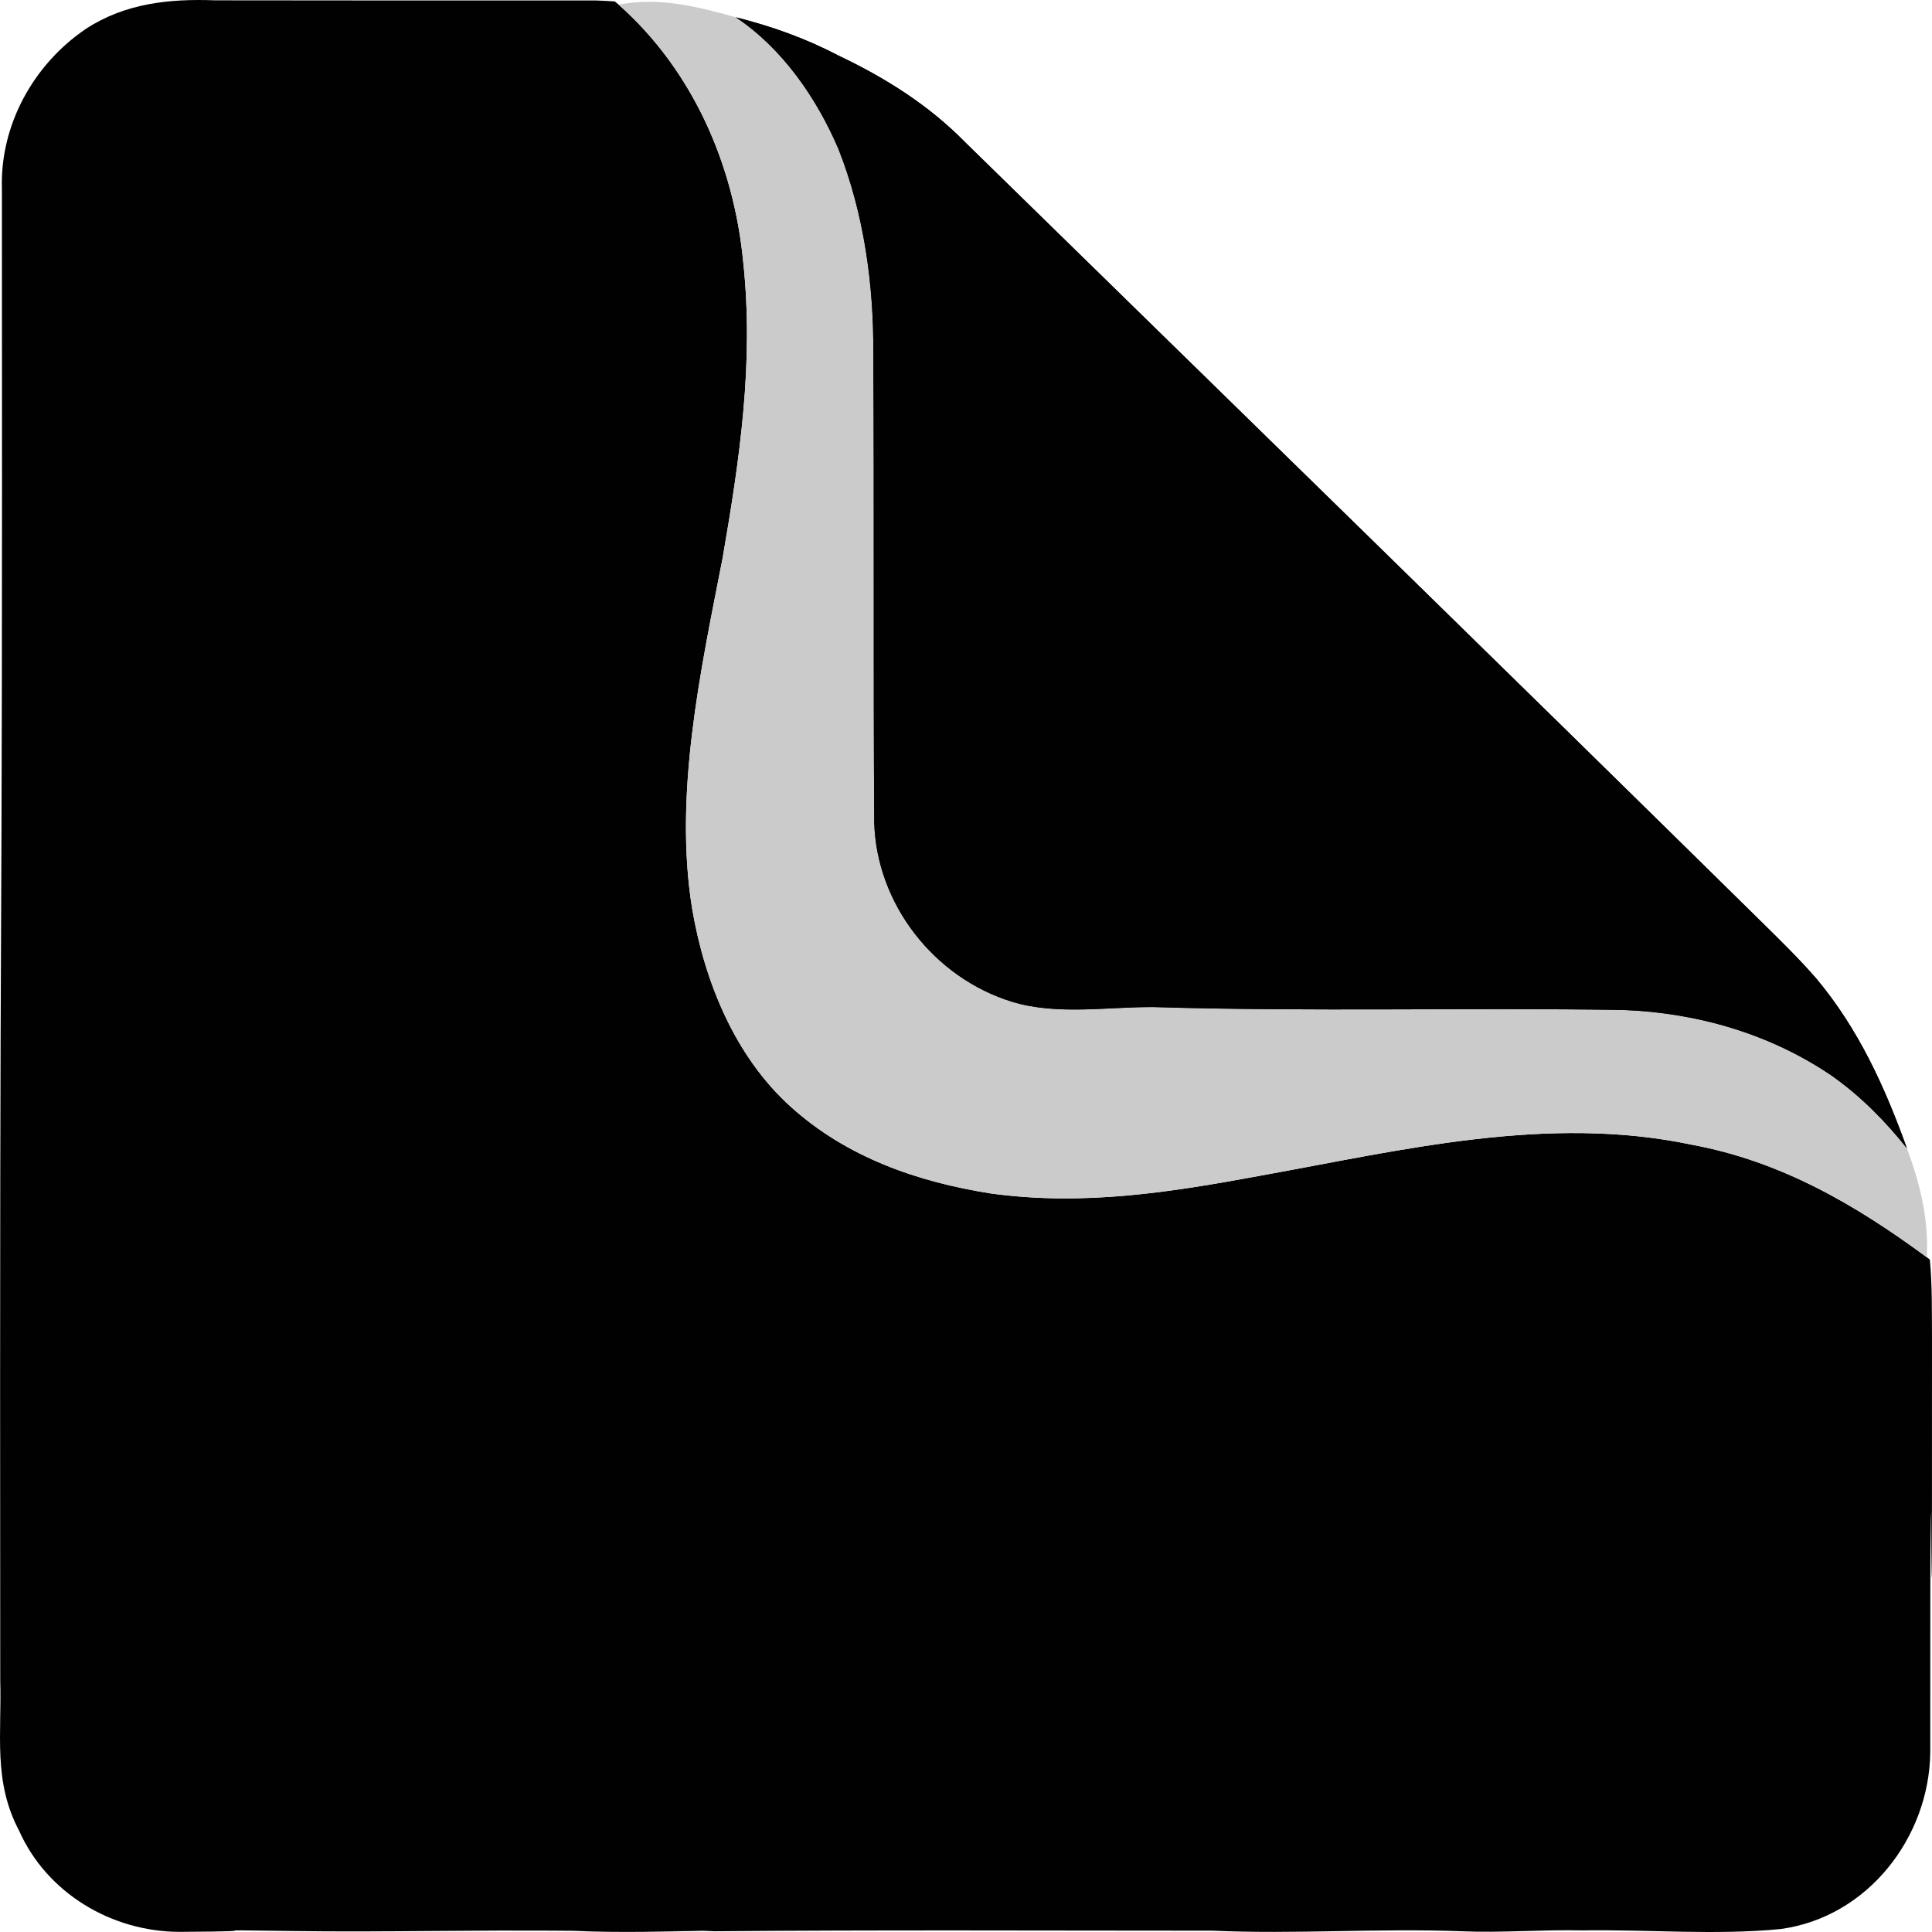
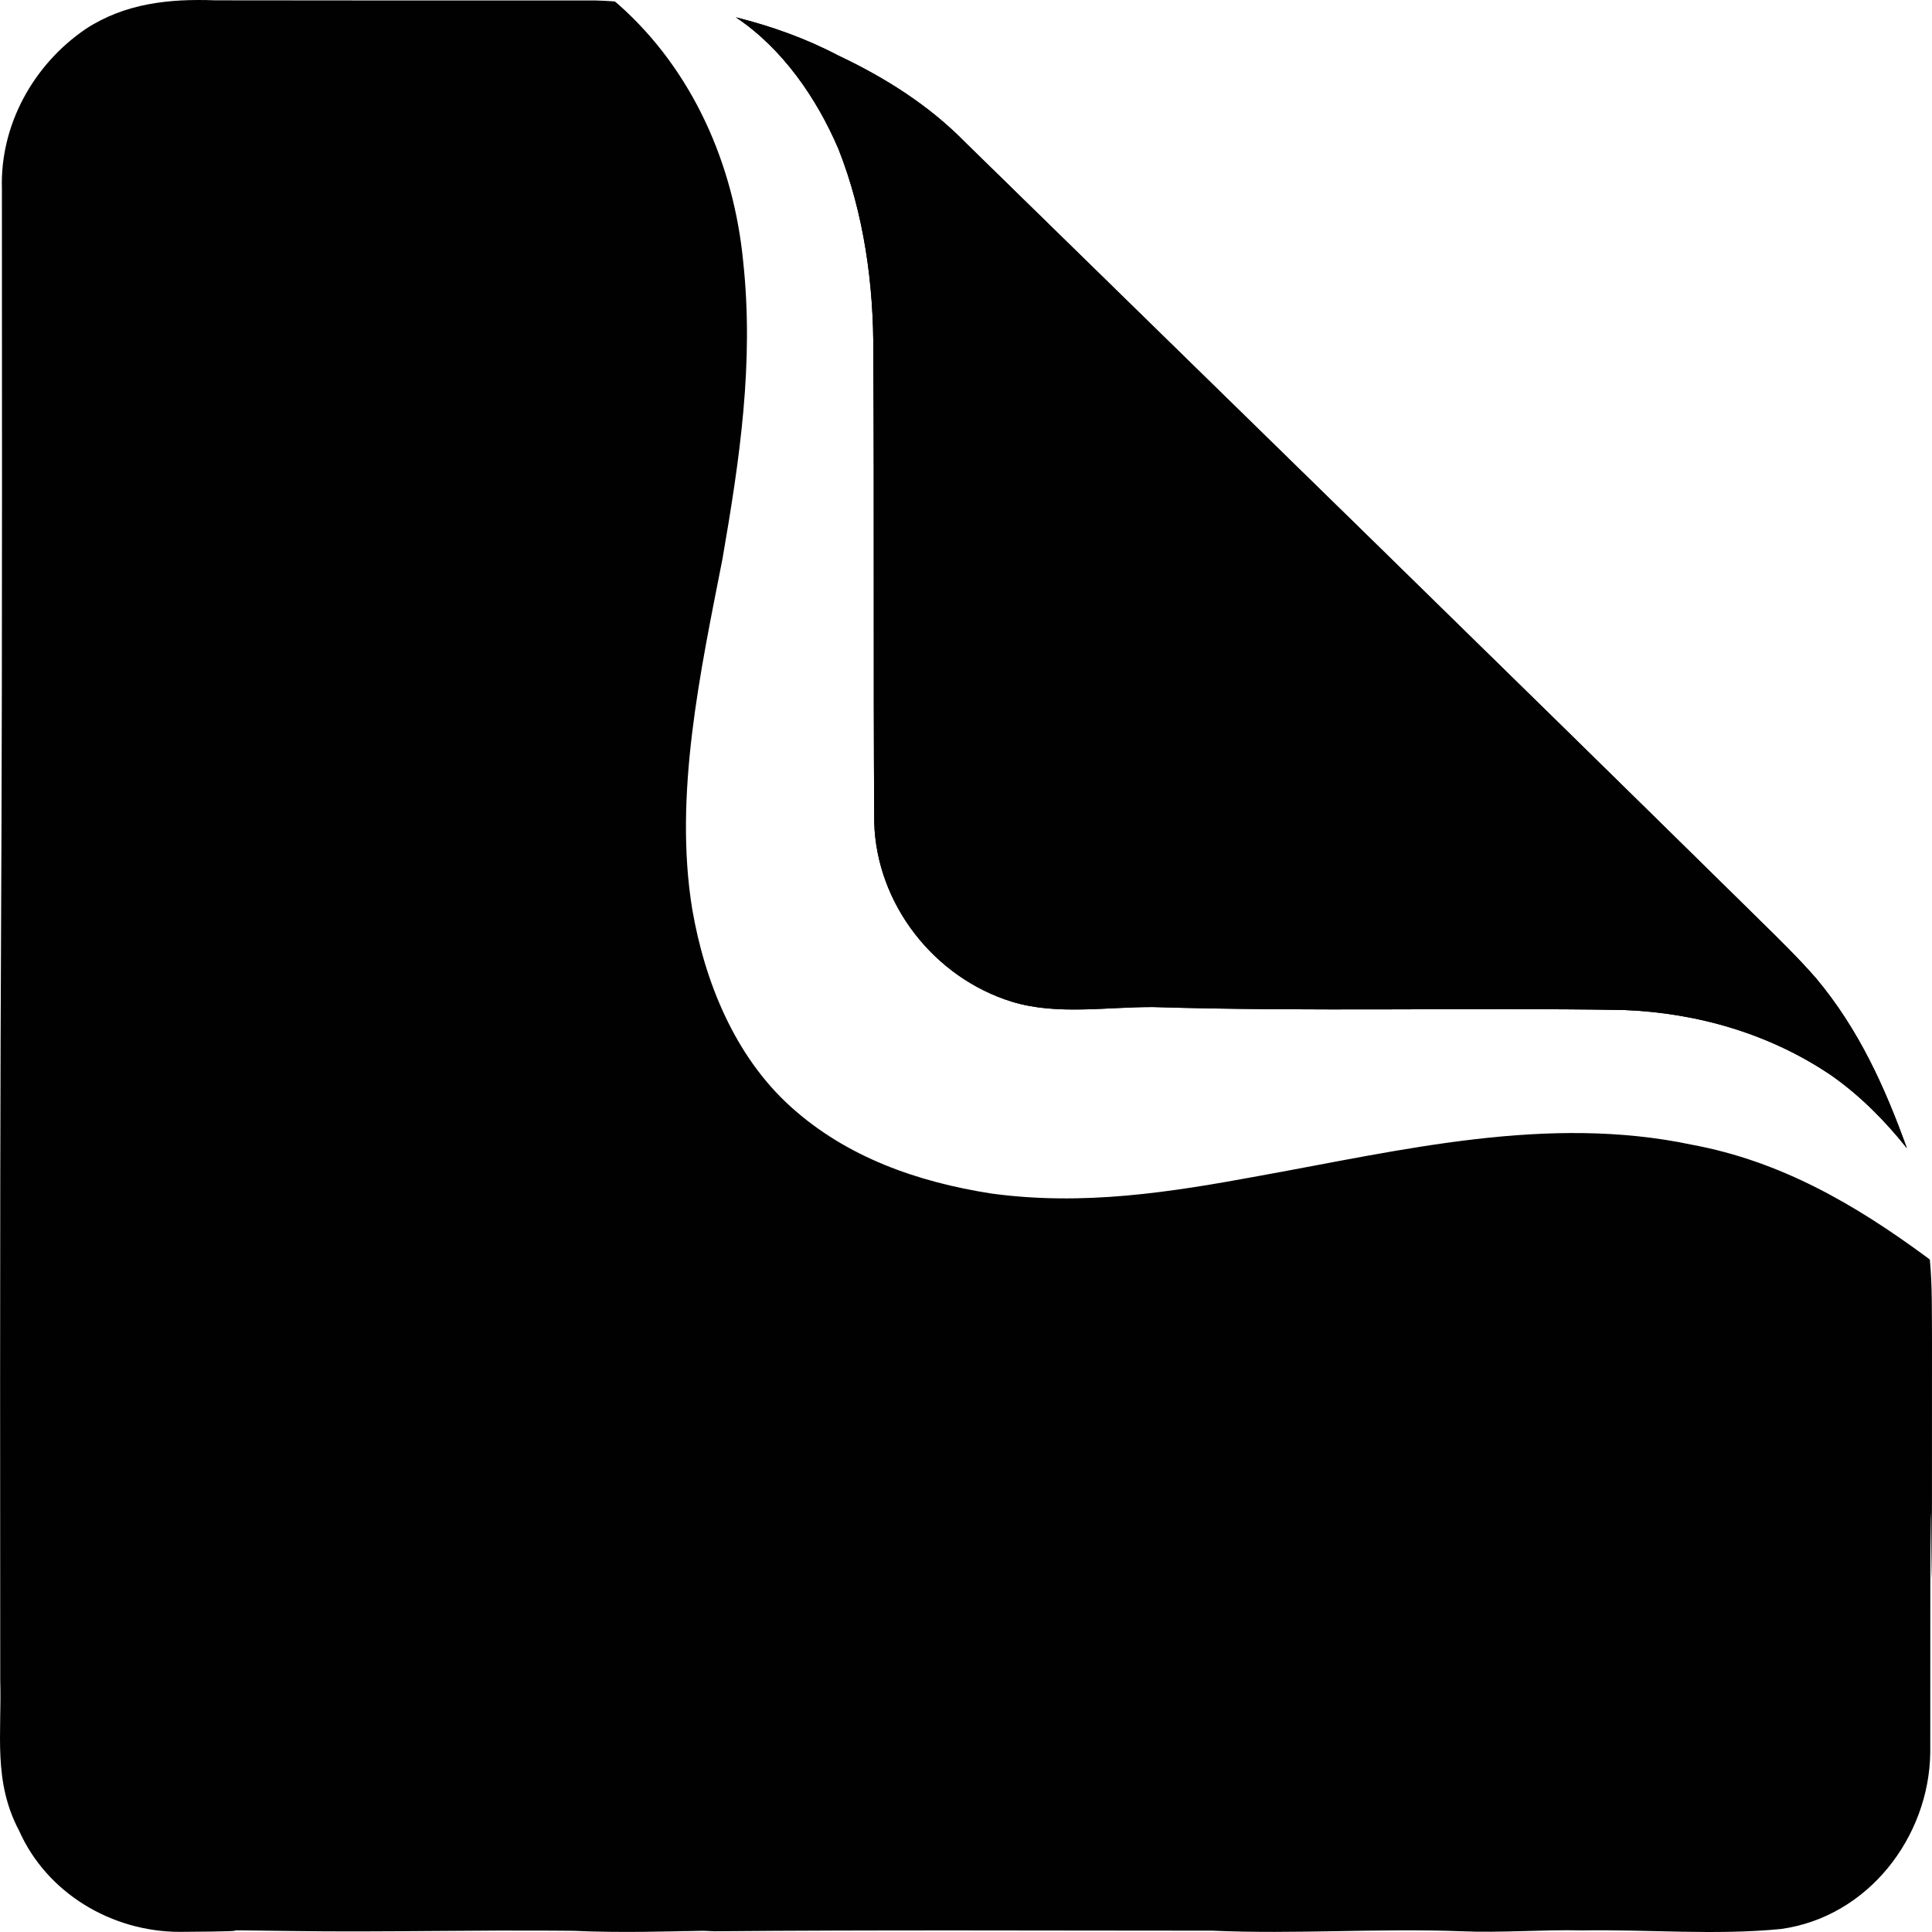
<svg xmlns="http://www.w3.org/2000/svg" version="1.1" width="400" height="400">
  <svg version="1.1" width="400" height="400">
    <svg width="400" height="400" viewBox="0 0 400 400" fill="none">
      <path d="M44.555 0.066C158.26 0.148 9.526 0.093 123.245 0.093C124.597 0.134 125.948 0.202 127.299 0.298L128.079 0.955C143.445 14.582 151.915 34.066 153.866 54.125C156.122 75.113 153.155 95.021 149.589 115.668C145.033 138.941 139.447 164.569 143.32 188.239C145.897 203.235 152.11 218.682 163.743 229.163C175.292 239.589 189.933 244.706 205.201 247.101C224.329 249.7 242.188 246.882 260.912 243.42C290.348 238.111 320.467 230.682 350.363 237.017C368.766 240.437 384.159 249.413 398.926 260.304L399.553 260.783C400.068 266.201 399.957 271.715 399.999 277.147C400.026 400.288 399.628 239.75 399.641 362.892C399.391 380.323 386.797 396.892 368.701 399.382C355.16 400.71 341.243 399.451 327.632 399.67C319.274 399.478 310.929 400.203 302.57 399.848C285.365 399.191 268.216 400.491 251.012 399.725C216.672 399.725 182.276 399.547 147.936 399.848C138.17 399.328 128.433 400.258 118.667 399.725C56.005 399.656 210.583 399.725 147.908 399.697C138.156 399.889 128.418 400.203 118.666 399.752C99.149 399.519 79.674 400.08 60.142 399.793C37.365 399.465 59.94 399.834 37.176 399.971C23.05 399.943 9.691 391.898 3.979 379.078C-1.482 368.789 0.385 359.006 0.05 347.841C-0.117 150.322 0.547 236.538 0.394 39.033C0.003 25.912 6.871 13.379 17.779 5.976C25.887 0.681 35.026 -0.29 44.555 0.066Z" fill="#010101" />
-       <path d="M128.079 0.955C136.522 -0.632 144.281 1.324 152.347 3.582C162.015 10.026 169.134 20.398 173.592 30.851C178.886 44.219 180.92 58.995 180.808 73.28C181.017 105.598 180.794 137.984 181.003 170.302C181.463 187.076 193.304 202.428 209.59 207.422C218.84 210.24 229.33 208.434 238.873 208.503C271.249 209.488 303.722 208.585 336.111 209.105C351.477 209.693 366.578 214.085 379.27 222.732C385.204 226.919 390.317 232.091 394.802 237.728C397.505 245.007 399.358 252.491 398.926 260.304C384.159 249.413 368.766 240.437 350.363 237.017C320.467 230.682 290.348 238.111 260.912 243.42C242.188 246.882 224.329 249.7 205.201 247.101C189.933 244.706 175.292 239.589 163.743 229.163C152.11 218.682 145.897 203.235 143.32 188.239C139.447 164.569 145.033 138.941 149.589 115.668C153.155 95.021 156.122 75.113 153.866 54.125C151.915 34.066 143.445 14.582 128.079 0.955Z" fill="#CACBCA" />
      <path d="M152.347 3.582C159.786 5.443 166.794 7.947 173.578 11.504C183.302 16.101 192.357 21.82 199.866 29.496C254.754 83.172 309.795 136.834 364.502 190.674C368.445 194.56 372.429 198.432 376.051 202.605C384.828 213.113 390.219 225.017 394.802 237.728C390.317 232.091 385.204 226.919 379.27 222.732C366.578 214.085 351.477 209.693 336.111 209.105C303.722 208.585 271.249 209.488 238.873 208.503C229.33 208.434 218.84 210.24 209.59 207.422C193.304 202.428 181.463 187.076 181.003 170.302C180.794 137.984 181.017 105.598 180.808 73.28C180.92 58.995 178.886 44.219 173.592 30.851C169.134 20.398 162.015 10.026 152.347 3.582Z" fill="#010101" />
      <path d="M152.347 3.582C159.786 5.443 166.794 7.947 173.578 11.504C183.302 16.101 192.357 21.82 199.866 29.496C254.754 83.172 309.795 136.834 364.502 190.674C368.445 194.56 372.429 198.432 376.051 202.605C384.828 213.113 390.219 225.017 394.802 237.728C390.317 232.091 385.204 226.919 379.27 222.732C366.578 214.085 351.477 209.693 336.111 209.105C303.722 208.585 271.249 209.488 238.873 208.503C229.33 208.434 218.84 210.24 209.59 207.422C193.304 202.428 181.463 187.076 181.003 170.302C180.794 137.984 181.017 105.598 180.808 73.28C180.92 58.995 178.886 44.219 173.592 30.851C169.134 20.398 162.015 10.026 152.347 3.582Z" fill="#010101" />
    </svg>
  </svg>
  <style>@media (prefers-color-scheme: light) { :root { filter: none; } }
@media (prefers-color-scheme: dark) { :root { filter: none; } }
</style>
</svg>